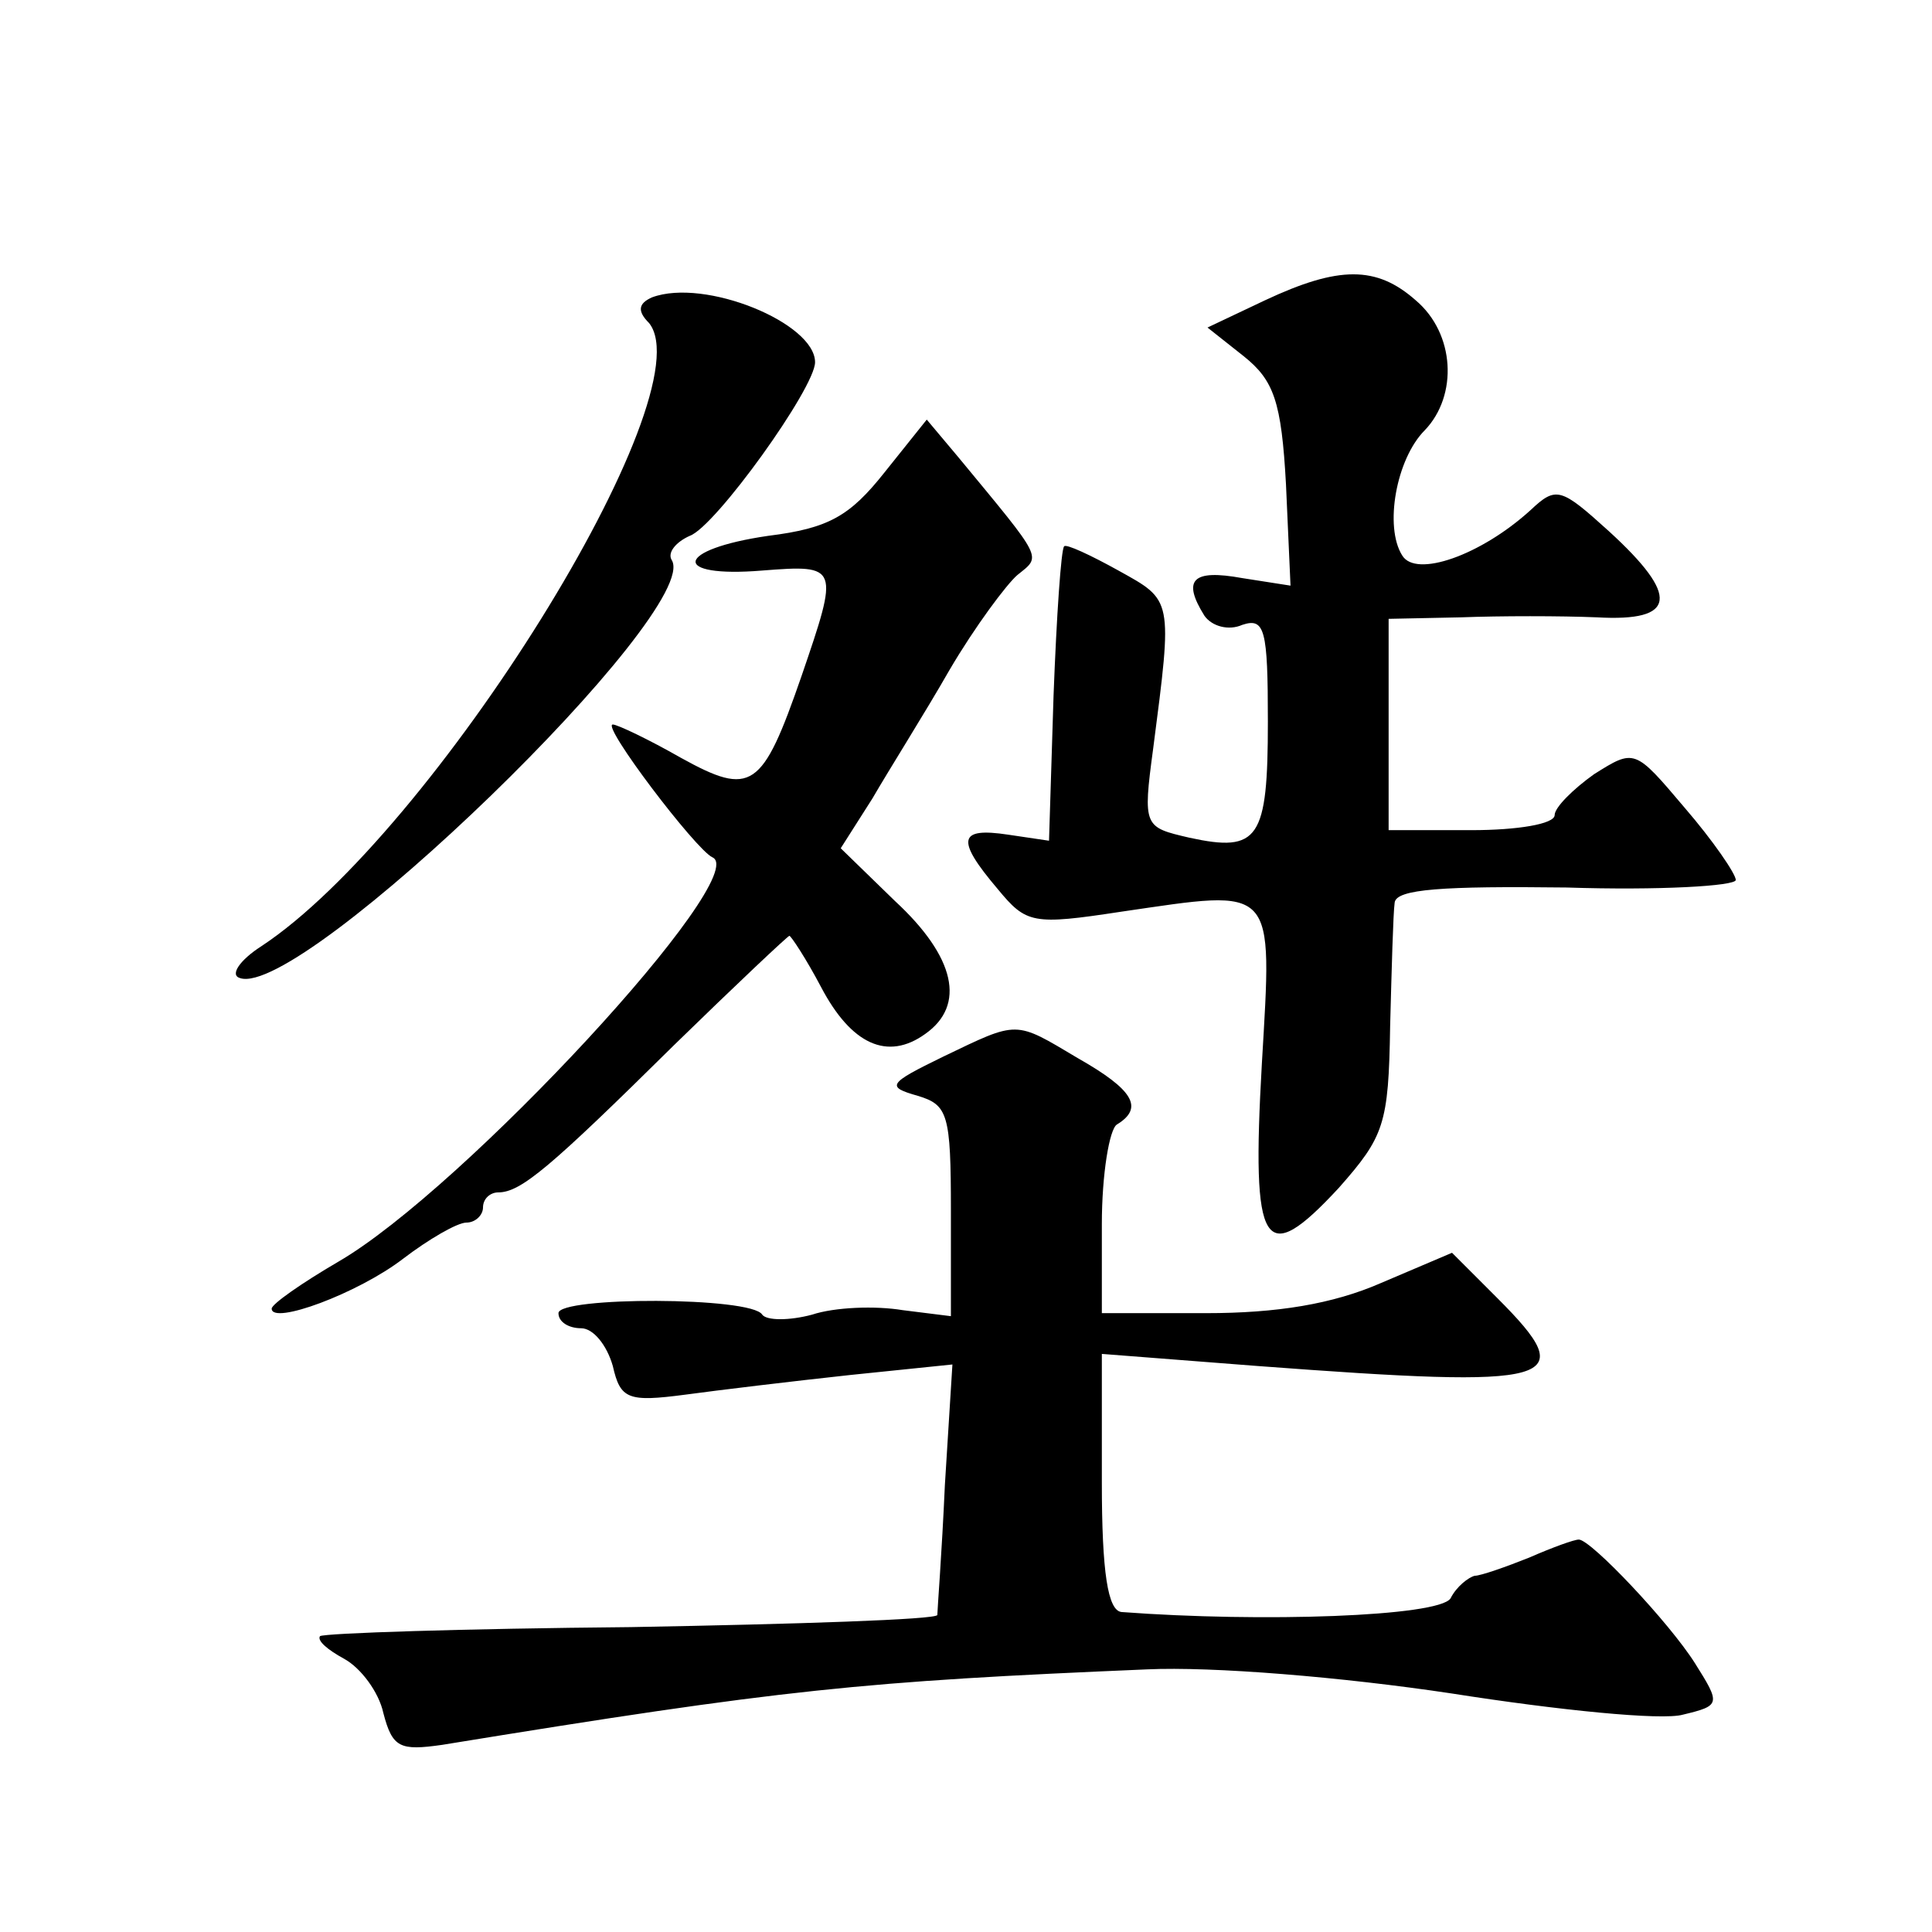
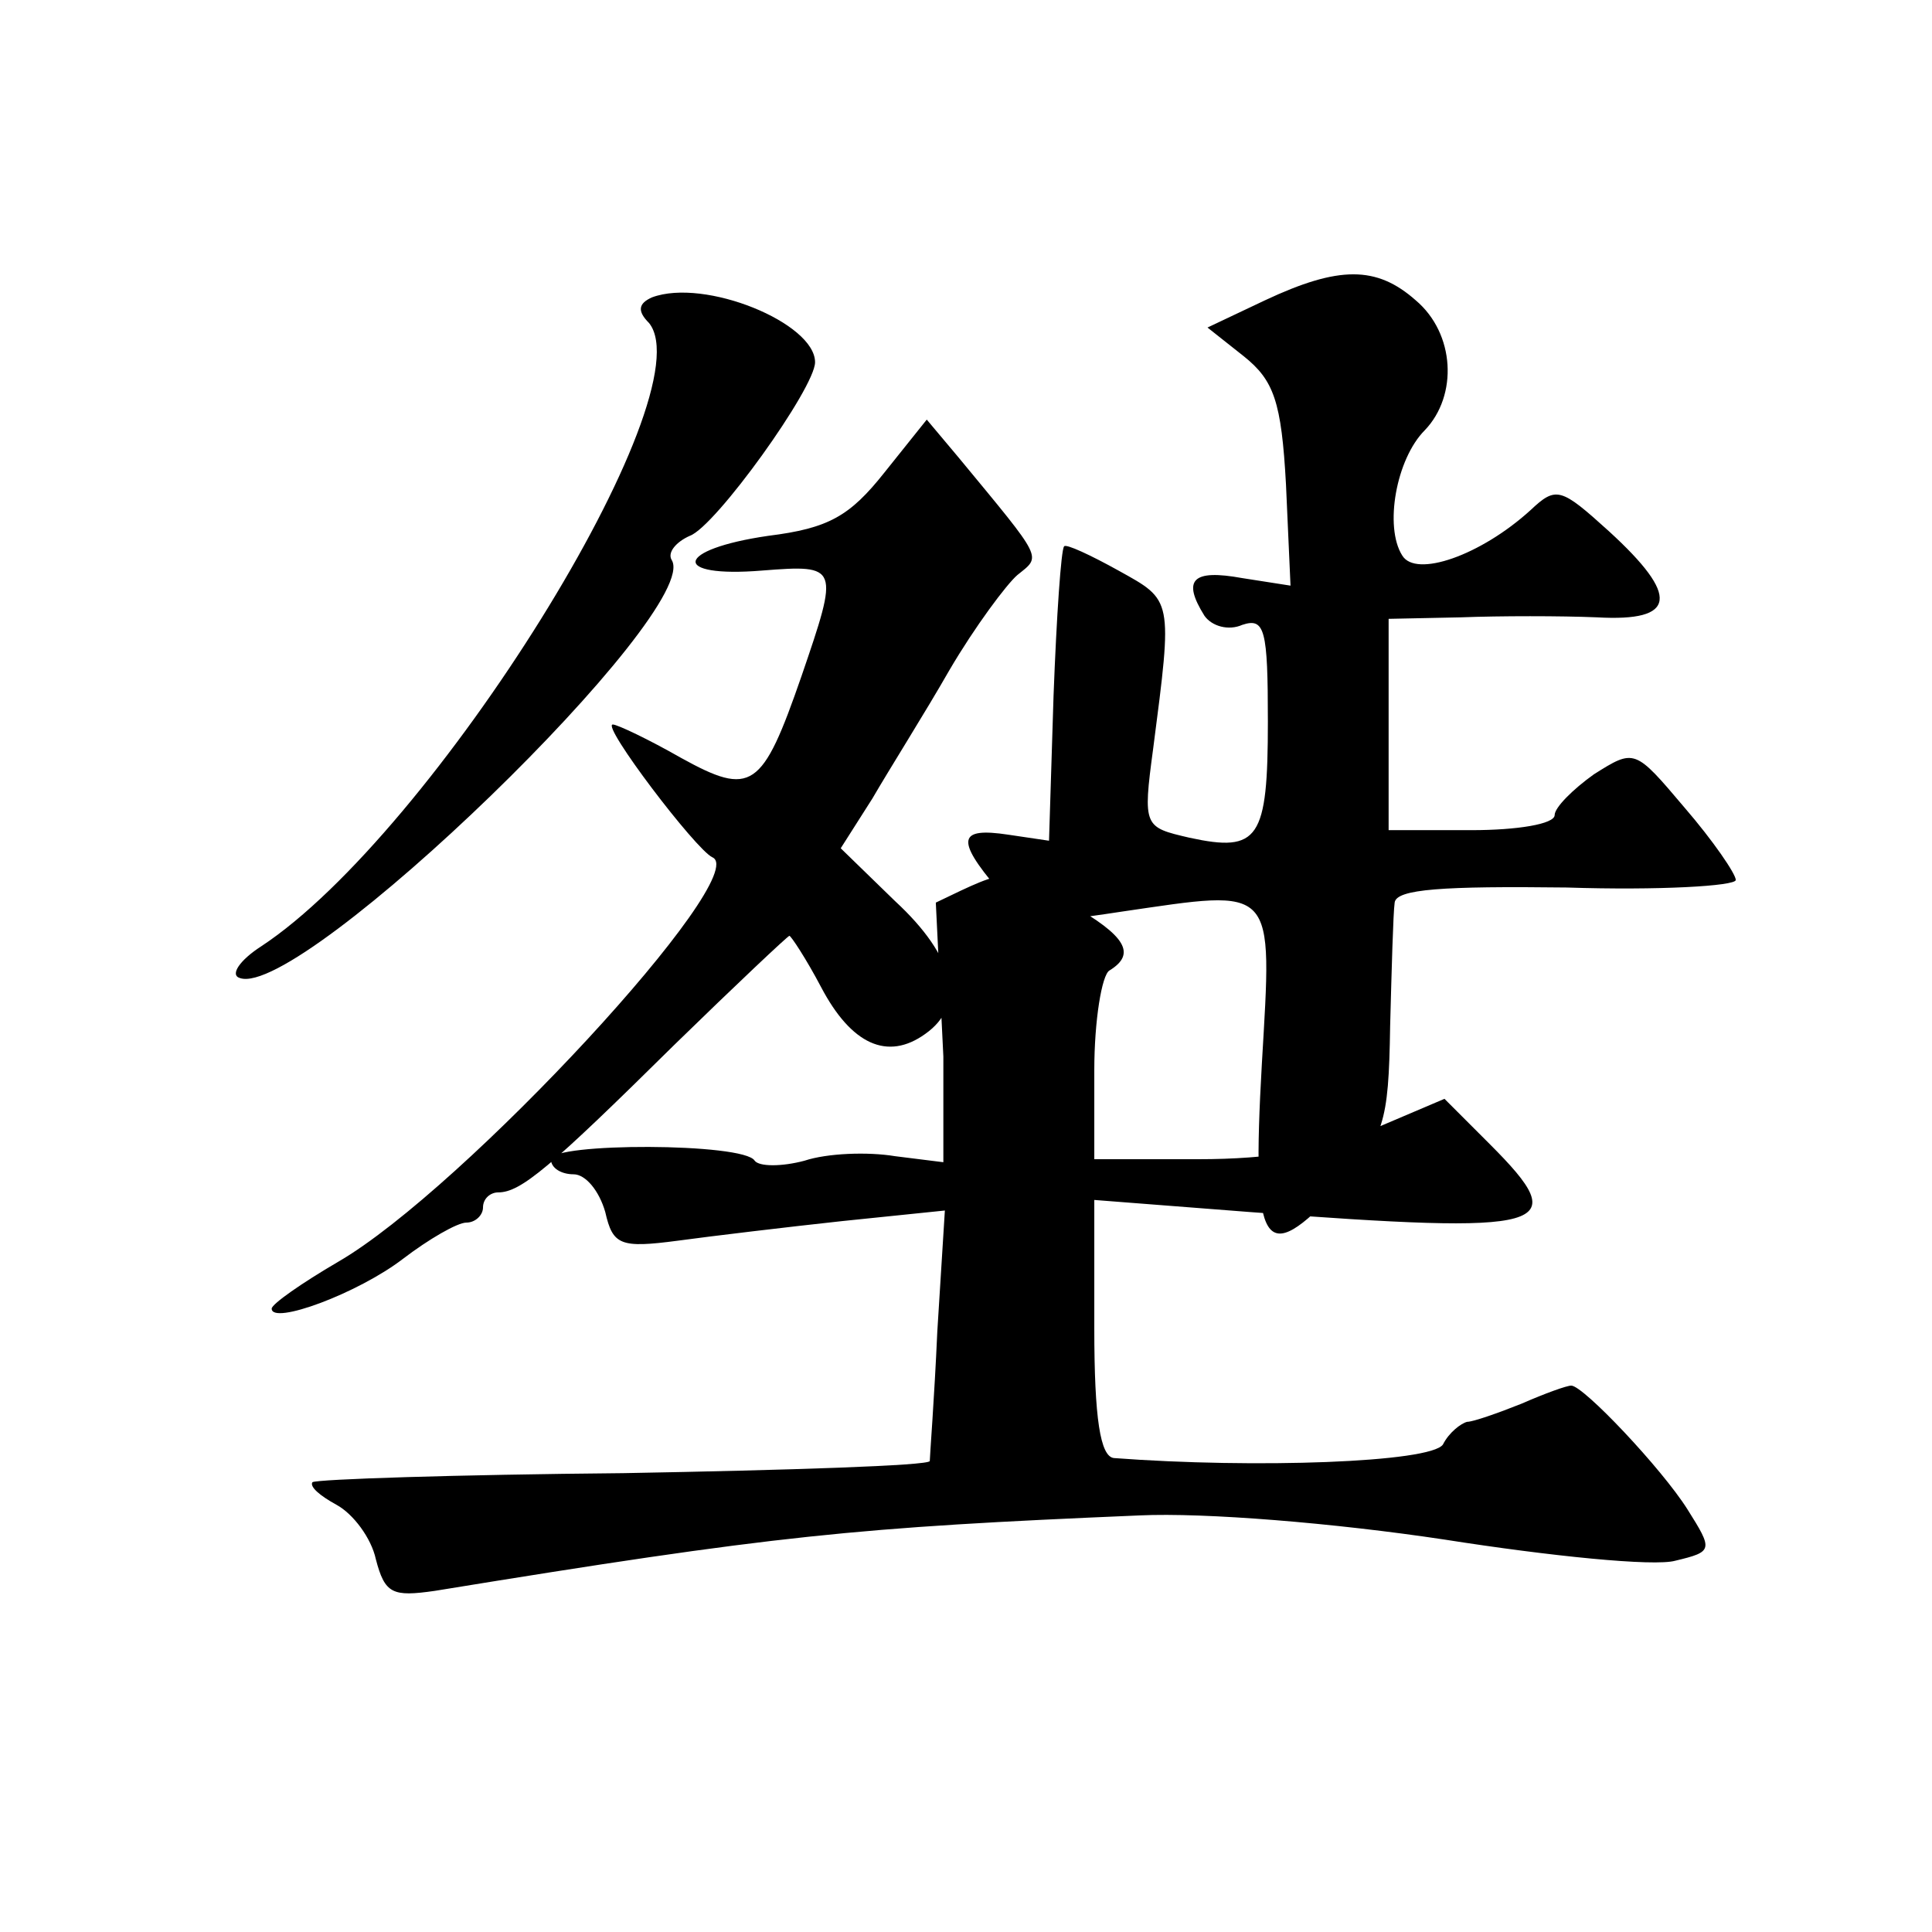
<svg xmlns="http://www.w3.org/2000/svg" version="1.0" width="128pt" height="128pt" viewBox="0 0 128 128" preserveAspectRatio="xMidYMid meet">
  <g transform="translate(0,128) scale(0.1,-0.1)" fill="#0" stroke="none">
-     <path d="M838 1081 l-38 -18 24 -19 c20 -16 25 -30 28 -85 l3 -67 -32 5 c-33 6 -40 -1 -25 -25 5 -7 16 -10 25 -6 15 5 17 -3 17 -64 0 -78 -6 -87 -52 -77 -30 7 -31 7 -24 59 13 100 13 98 -23 118 -18 10 -35 18 -36 16 -2 -2 -5 -46 -7 -99 l-3 -96 -27 4 c-33 5 -35 -3 -7 -36 19 -23 23 -24 82 -15 103 15 100 19 93 -101 -7 -123 1 -136 51 -82 30 34 33 42 34 107 1 38 2 75 3 82 1 9 32 11 114 10 61 -2 112 1 112 5 0 4 -15 26 -34 48 -33 39 -33 39 -60 22 -14 -10 -26 -22 -26 -27 0 -6 -25 -10 -55 -10 l-55 0 0 70 0 70 48 1 c26 1 66 1 90 0 53 -3 55 14 8 57 -32 29 -35 30 -52 14 -33 -30 -76 -45 -85 -30 -12 19 -4 64 15 83 22 23 20 64 -6 86 -26 23 -51 23 -100 0z M432 1083 c-9 -4 -10 -9 -2 -17 38 -47 -143 -338 -257 -413 -14 -9 -21 -19 -14 -21 41 -14 307 244 286 277 -3 5 3 12 12 16 17 6 83 98 83 115 0 26 -73 56 -108 43z M586 967 c-23 -29 -37 -37 -77 -42 -62 -9 -65 -28 -4 -23 51 4 51 3 26 -70 -26 -75 -33 -80 -80 -54 -21 12 -42 22 -45 22 -8 0 55 -83 66 -88 27 -12 -165 -220 -248 -268 -24 -14 -44 -28 -44 -31 0 -11 57 10 87 33 17 13 36 24 42 24 6 0 11 5 11 10 0 6 5 10 10 10 15 0 34 16 117 98 40 39 75 72 76 72 1 0 11 -15 21 -34 20 -38 44 -49 69 -31 27 19 20 51 -20 88 l-36 35 21 33 c11 19 35 57 51 85 17 29 38 57 45 63 16 13 18 9 -39 78 l-21 25 -28 -35z M625 580 c-37 -18 -38 -20 -17 -26 20 -6 22 -12 22 -76 l0 -70 -32 4 c-18 3 -45 2 -60 -3 -15 -4 -30 -4 -33 0 -7 12 -135 12 -135 1 0 -6 7 -10 15 -10 8 0 17 -11 21 -25 5 -22 10 -24 48 -19 22 3 72 9 109 13 l68 7 -5 -80 c-2 -45 -5 -83 -5 -86 -1 -3 -92 -6 -203 -8 -111 -1 -203 -4 -206 -6 -2 -3 5 -9 16 -15 11 -6 23 -22 26 -36 6 -23 11 -25 39 -21 227 37 278 42 467 50 43 2 129 -5 202 -16 70 -11 139 -18 153 -14 25 6 25 7 8 34 -17 27 -69 82 -77 82 -3 0 -17 -5 -33 -12 -15 -6 -32 -12 -36 -12 -4 -1 -12 -7 -16 -15 -8 -12 -125 -16 -218 -9 -9 1 -13 26 -13 86 l0 85 103 -8 c200 -15 215 -11 159 45 l-30 30 -47 -20 c-32 -14 -69 -20 -116 -20 l-69 0 0 59 c0 33 5 63 10 66 18 11 11 23 -26 44 -42 25 -39 25 -89 1z" />
+     <path d="M838 1081 l-38 -18 24 -19 c20 -16 25 -30 28 -85 l3 -67 -32 5 c-33 6 -40 -1 -25 -25 5 -7 16 -10 25 -6 15 5 17 -3 17 -64 0 -78 -6 -87 -52 -77 -30 7 -31 7 -24 59 13 100 13 98 -23 118 -18 10 -35 18 -36 16 -2 -2 -5 -46 -7 -99 l-3 -96 -27 4 c-33 5 -35 -3 -7 -36 19 -23 23 -24 82 -15 103 15 100 19 93 -101 -7 -123 1 -136 51 -82 30 34 33 42 34 107 1 38 2 75 3 82 1 9 32 11 114 10 61 -2 112 1 112 5 0 4 -15 26 -34 48 -33 39 -33 39 -60 22 -14 -10 -26 -22 -26 -27 0 -6 -25 -10 -55 -10 l-55 0 0 70 0 70 48 1 c26 1 66 1 90 0 53 -3 55 14 8 57 -32 29 -35 30 -52 14 -33 -30 -76 -45 -85 -30 -12 19 -4 64 15 83 22 23 20 64 -6 86 -26 23 -51 23 -100 0z M432 1083 c-9 -4 -10 -9 -2 -17 38 -47 -143 -338 -257 -413 -14 -9 -21 -19 -14 -21 41 -14 307 244 286 277 -3 5 3 12 12 16 17 6 83 98 83 115 0 26 -73 56 -108 43z M586 967 c-23 -29 -37 -37 -77 -42 -62 -9 -65 -28 -4 -23 51 4 51 3 26 -70 -26 -75 -33 -80 -80 -54 -21 12 -42 22 -45 22 -8 0 55 -83 66 -88 27 -12 -165 -220 -248 -268 -24 -14 -44 -28 -44 -31 0 -11 57 10 87 33 17 13 36 24 42 24 6 0 11 5 11 10 0 6 5 10 10 10 15 0 34 16 117 98 40 39 75 72 76 72 1 0 11 -15 21 -34 20 -38 44 -49 69 -31 27 19 20 51 -20 88 l-36 35 21 33 c11 19 35 57 51 85 17 29 38 57 45 63 16 13 18 9 -39 78 l-21 25 -28 -35z M625 580 l0 -70 -32 4 c-18 3 -45 2 -60 -3 -15 -4 -30 -4 -33 0 -7 12 -135 12 -135 1 0 -6 7 -10 15 -10 8 0 17 -11 21 -25 5 -22 10 -24 48 -19 22 3 72 9 109 13 l68 7 -5 -80 c-2 -45 -5 -83 -5 -86 -1 -3 -92 -6 -203 -8 -111 -1 -203 -4 -206 -6 -2 -3 5 -9 16 -15 11 -6 23 -22 26 -36 6 -23 11 -25 39 -21 227 37 278 42 467 50 43 2 129 -5 202 -16 70 -11 139 -18 153 -14 25 6 25 7 8 34 -17 27 -69 82 -77 82 -3 0 -17 -5 -33 -12 -15 -6 -32 -12 -36 -12 -4 -1 -12 -7 -16 -15 -8 -12 -125 -16 -218 -9 -9 1 -13 26 -13 86 l0 85 103 -8 c200 -15 215 -11 159 45 l-30 30 -47 -20 c-32 -14 -69 -20 -116 -20 l-69 0 0 59 c0 33 5 63 10 66 18 11 11 23 -26 44 -42 25 -39 25 -89 1z" />
  </g>
</svg>